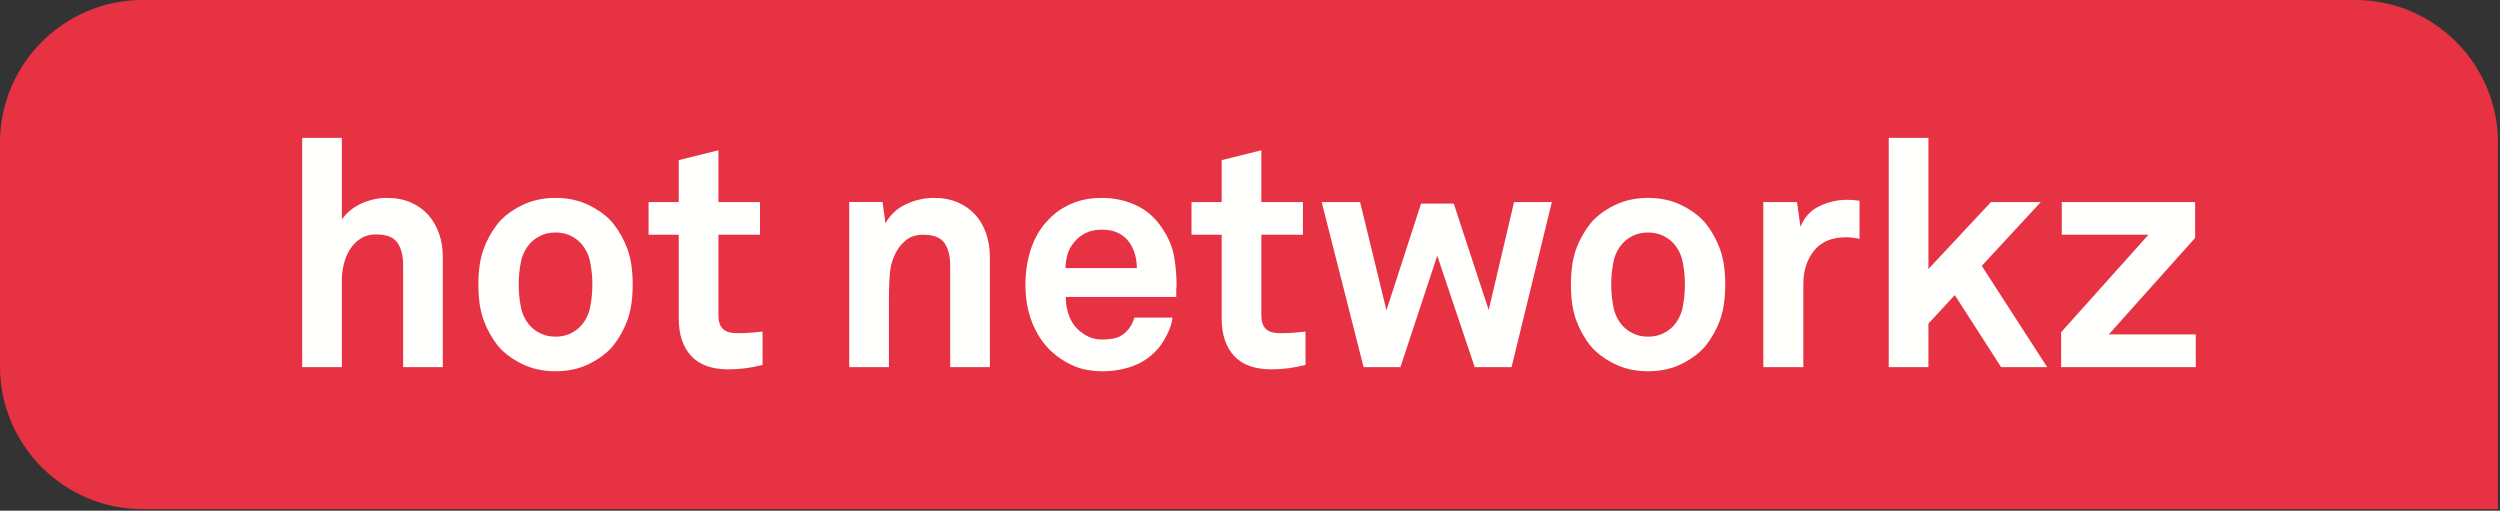
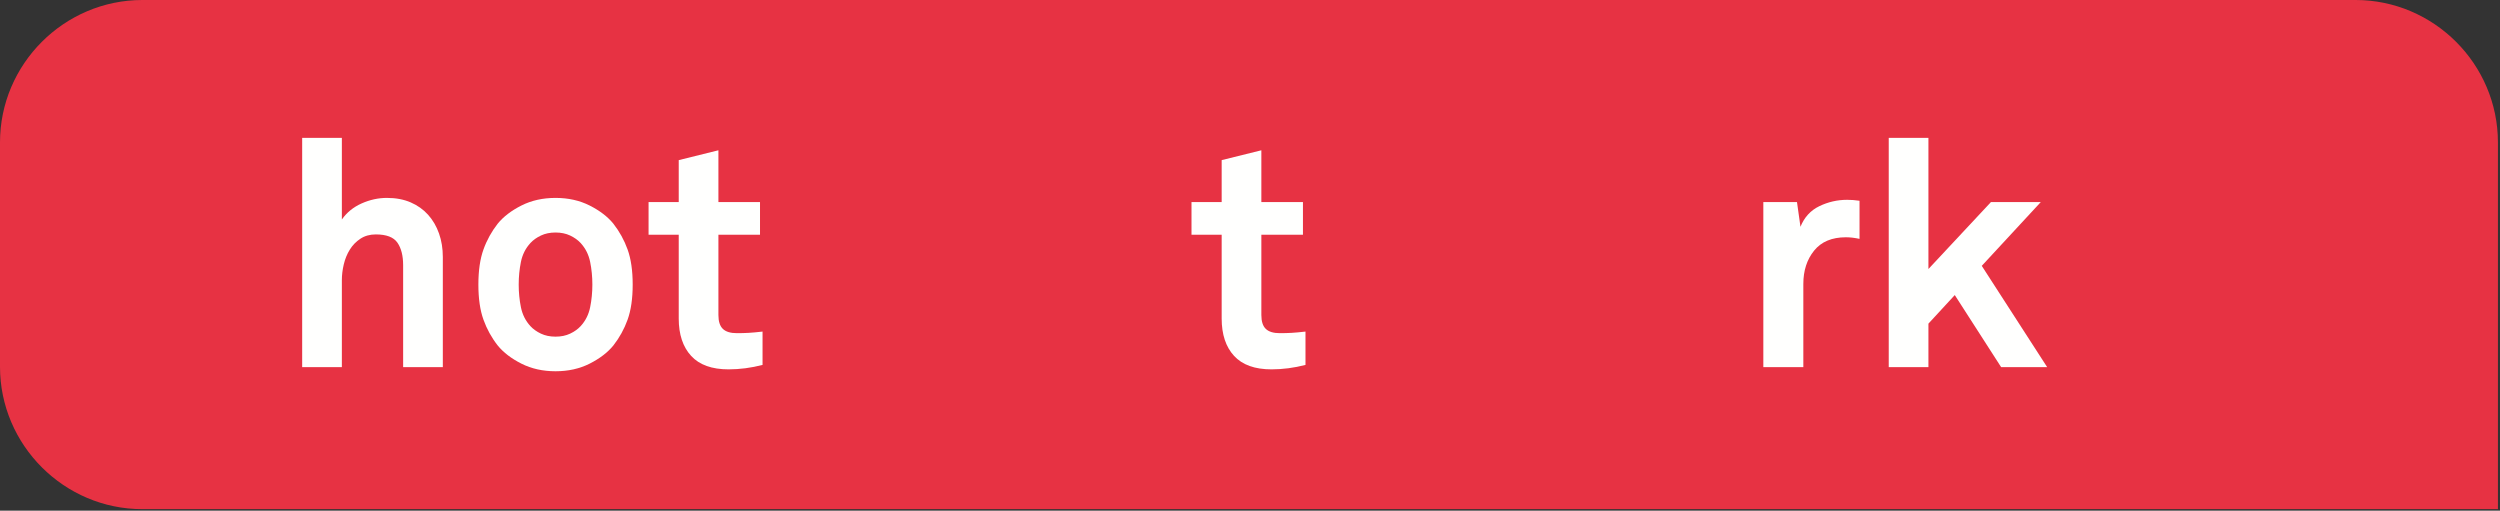
<svg xmlns="http://www.w3.org/2000/svg" viewBox="0 0 514 105" width="514" title="Werken bij website Werken bij Hot Networkz">
  <rect x="0" y="0" width="514" height="105" fill="#333333" stroke="none" />
  <g fill="none" fill-rule="evenodd">
    <path d="m513.575 104.682h-242.146-242.145c-8.054 0-15.374-3.295-20.682-8.603-5.308-5.307-8.602-12.627-8.602-20.681v-23.057-23.056c0-8.054 3.294-15.374 8.602-20.682s12.628-8.603 20.682-8.603h227.503 227.504c8.054 0 15.374 3.295 20.682 8.603s8.602 12.628 8.602 20.682v37.698z" fill="#e73243" />
    <g fill="#fffffe">
      <path d="m82.885 75.483v-20.955c0-1.958-.392-3.502-1.175-4.635-.783-1.131-2.263-1.697-4.439-1.697-1.219 0-2.275.294-3.166.882-.893.587-1.622 1.338-2.187 2.252-.566.914-.979 1.925-1.241 3.035-.261 1.11-.391 2.187-.391 3.231v17.887h-8.16v-47.132h8.16v16.778c1.001-1.437 2.35-2.536 4.047-3.297 1.698-.761 3.438-1.143 5.223-1.143 1.828 0 3.448.305 4.863.914 1.414.609 2.611 1.458 3.591 2.546.979 1.088 1.729 2.372 2.251 3.852.522 1.479.784 3.09.784 4.83v22.652z" />
      <path d="m121.79 58.51c0-1.609-.153-3.166-.457-4.667-.305-1.502-.958-2.796-1.959-3.885-.565-.609-1.284-1.12-2.154-1.534-.871-.413-1.871-.62-3.002-.62-1.133 0-2.134.207-3.003.62-.871.414-1.59.925-2.154 1.534-1.002 1.089-1.655 2.383-1.959 3.885-.305 1.501-.457 3.058-.457 4.667 0 1.61.152 3.166.457 4.667.304 1.502.957 2.798 1.959 3.885.564.609 1.283 1.121 2.154 1.534.869.414 1.87.62 3.003.62 1.131 0 2.131-.206 3.002-.62.87-.413 1.589-.925 2.154-1.534 1.001-1.087 1.654-2.383 1.959-3.885.304-1.501.457-3.057.457-4.667m8.291 0c0 2.872-.349 5.277-1.045 7.214-.697 1.936-1.676 3.71-2.937 5.319-1.176 1.437-2.797 2.677-4.864 3.722-2.068 1.044-4.406 1.566-7.017 1.566-2.612 0-4.951-.522-7.018-1.566-2.068-1.045-3.688-2.285-4.863-3.722-1.263-1.609-2.242-3.383-2.938-5.319-.696-1.937-1.045-4.342-1.045-7.214s.349-5.276 1.045-7.213c.696-1.936 1.675-3.71 2.938-5.32 1.175-1.437 2.795-2.677 4.863-3.722 2.067-1.044 4.406-1.566 7.018-1.566 2.611 0 4.949.522 7.017 1.566 2.067 1.045 3.688 2.285 4.864 3.722 1.261 1.61 2.24 3.384 2.937 5.32.696 1.937 1.045 4.341 1.045 7.213" />
      <path d="m156.78 75.026c-2.35.609-4.679.914-6.985.914-3.438 0-6.005-.924-7.703-2.774-1.697-1.85-2.545-4.407-2.545-7.67v-17.235h-6.202v-6.723h6.202v-8.617l8.159-2.024v10.641h8.552v6.723h-8.552v16.516c0 1.306.304 2.253.914 2.84.609.588 1.567.881 2.872.881.871 0 1.686-.021 2.449-.065.76-.043 1.707-.131 2.839-.261z" />
-       <path d="m195.36 75.483v-20.824c0-2.001-.392-3.568-1.175-4.7-.783-1.131-2.263-1.698-4.439-1.698-1.436 0-2.634.404-3.591 1.208-.957.806-1.719 1.839-2.284 3.101-.566 1.263-.893 2.731-.979 4.406-.088 1.676-.131 3.232-.131 4.668v13.839h-8.16v-33.945h6.854l.588 4.374c1.001-1.784 2.425-3.101 4.275-3.95 1.85-.848 3.754-1.273 5.713-1.273 1.828 0 3.448.305 4.863.914 1.414.609 2.611 1.447 3.591 2.513.979 1.067 1.729 2.35 2.251 3.851.522 1.502.784 3.124.784 4.864v22.652z" />
-       <path d="m233.744 55.116c-.044-2.48-.741-4.461-2.089-5.94-.566-.61-1.273-1.087-2.122-1.436s-1.86-.522-3.035-.522c-1.263 0-2.373.239-3.33.717-.957.48-1.741 1.11-2.35 1.894-.61.74-1.044 1.523-1.305 2.349-.261.828-.415 1.807-.457 2.938zm8.16 3.656c-.044.305-.066.587-.066.849v1.435h-22.717c0 1.306.206 2.546.621 3.721.413 1.176 1.033 2.154 1.86 2.938.609.566 1.315 1.055 2.121 1.469.805.414 1.773.62 2.905.62 1.176 0 2.143-.12 2.905-.359.761-.238 1.446-.663 2.056-1.273.784-.784 1.328-1.741 1.633-2.872h7.833c-.088 1.002-.424 2.1-1.012 3.296-.588 1.198-1.208 2.187-1.861 2.97-1.436 1.697-3.155 2.916-5.156 3.656-2.003.74-4.092 1.11-6.267 1.11-2.35 0-4.385-.382-6.104-1.143-1.72-.761-3.254-1.772-4.602-3.035-1.697-1.653-2.993-3.634-3.884-5.94-.893-2.307-1.339-4.853-1.339-7.638 0-2.742.403-5.276 1.208-7.606.805-2.327 2.034-4.318 3.688-5.972 1.262-1.306 2.796-2.351 4.603-3.134 1.805-.783 3.884-1.175 6.234-1.175 2.523 0 4.873.512 7.05 1.534 2.176 1.023 3.96 2.601 5.353 4.733 1.262 1.872 2.067 3.776 2.416 5.713.347 1.936.522 3.97.522 6.103z" />
      <path d="m268.408 75.026c-2.35.609-4.679.914-6.985.914-3.438 0-6.006-.924-7.703-2.774s-2.546-4.407-2.546-7.67v-17.235h-6.202v-6.723h6.202v-8.617l8.16-2.024v10.641h8.552v6.723h-8.552v16.516c0 1.306.303 2.253.914 2.84.609.588 1.566.881 2.872.881.87 0 1.686-.021 2.448-.065.761-.043 1.708-.131 2.84-.261z" />
-       <path d="m310.773 75.483h-7.572l-7.703-22.913-7.572 22.913h-7.573l-8.617-33.945h7.899l5.418 22.26 7.116-21.934h6.724l7.18 21.869 5.222-22.195h7.769z" />
-       <path d="m346.416 58.51c0-1.609-.153-3.166-.457-4.667-.305-1.502-.958-2.796-1.959-3.885-.565-.609-1.283-1.12-2.153-1.534-.871-.413-1.872-.62-3.003-.62-1.133 0-2.133.207-3.003.62-.871.414-1.589.925-2.154 1.534-1.002 1.089-1.655 2.383-1.959 3.885-.305 1.501-.457 3.058-.457 4.667 0 1.61.152 3.166.457 4.667.304 1.502.957 2.798 1.959 3.885.565.609 1.283 1.121 2.154 1.534.87.414 1.87.62 3.003.62 1.131 0 2.132-.206 3.003-.62.87-.413 1.588-.925 2.153-1.534 1.001-1.087 1.654-2.383 1.959-3.885.304-1.501.457-3.057.457-4.667m8.291 0c0 2.872-.349 5.277-1.045 7.214-.697 1.936-1.676 3.71-2.937 5.319-1.175 1.437-2.797 2.677-4.864 3.722-2.068 1.044-4.406 1.566-7.017 1.566s-4.951-.522-7.018-1.566c-2.068-1.045-3.688-2.285-4.863-3.722-1.263-1.609-2.242-3.383-2.938-5.319-.696-1.937-1.044-4.342-1.044-7.214s.348-5.276 1.044-7.213c.696-1.936 1.675-3.71 2.938-5.32 1.175-1.437 2.795-2.677 4.863-3.722 2.067-1.044 4.407-1.566 7.018-1.566s4.949.522 7.017 1.566c2.067 1.045 3.689 2.285 4.864 3.722 1.261 1.61 2.24 3.384 2.937 5.32.696 1.937 1.045 4.341 1.045 7.213" />
      <path d="m382.319 49.11c-1.001-.217-1.937-.326-2.807-.326-2.872 0-5.048.914-6.527 2.741-1.481 1.828-2.22 4.113-2.22 6.855v17.103h-8.225v-33.945h6.919l.718 5.092c.784-1.958 2.078-3.373 3.884-4.244 1.806-.87 3.71-1.305 5.712-1.305.826 0 1.675.065 2.546.195z" />
      <path d="m411.433 75.483-9.531-14.818-5.418 5.875v8.943h-8.16v-47.132h8.16v26.96l12.86-13.773h10.249l-12.142 13.121 13.447 20.824z" />
-       <path d="m423.771 75.483v-7.181l17.952-20.041h-17.821v-6.723h27.417v7.377l-17.756 19.844h17.887v6.724z" />
    </g>
  </g>
</svg>